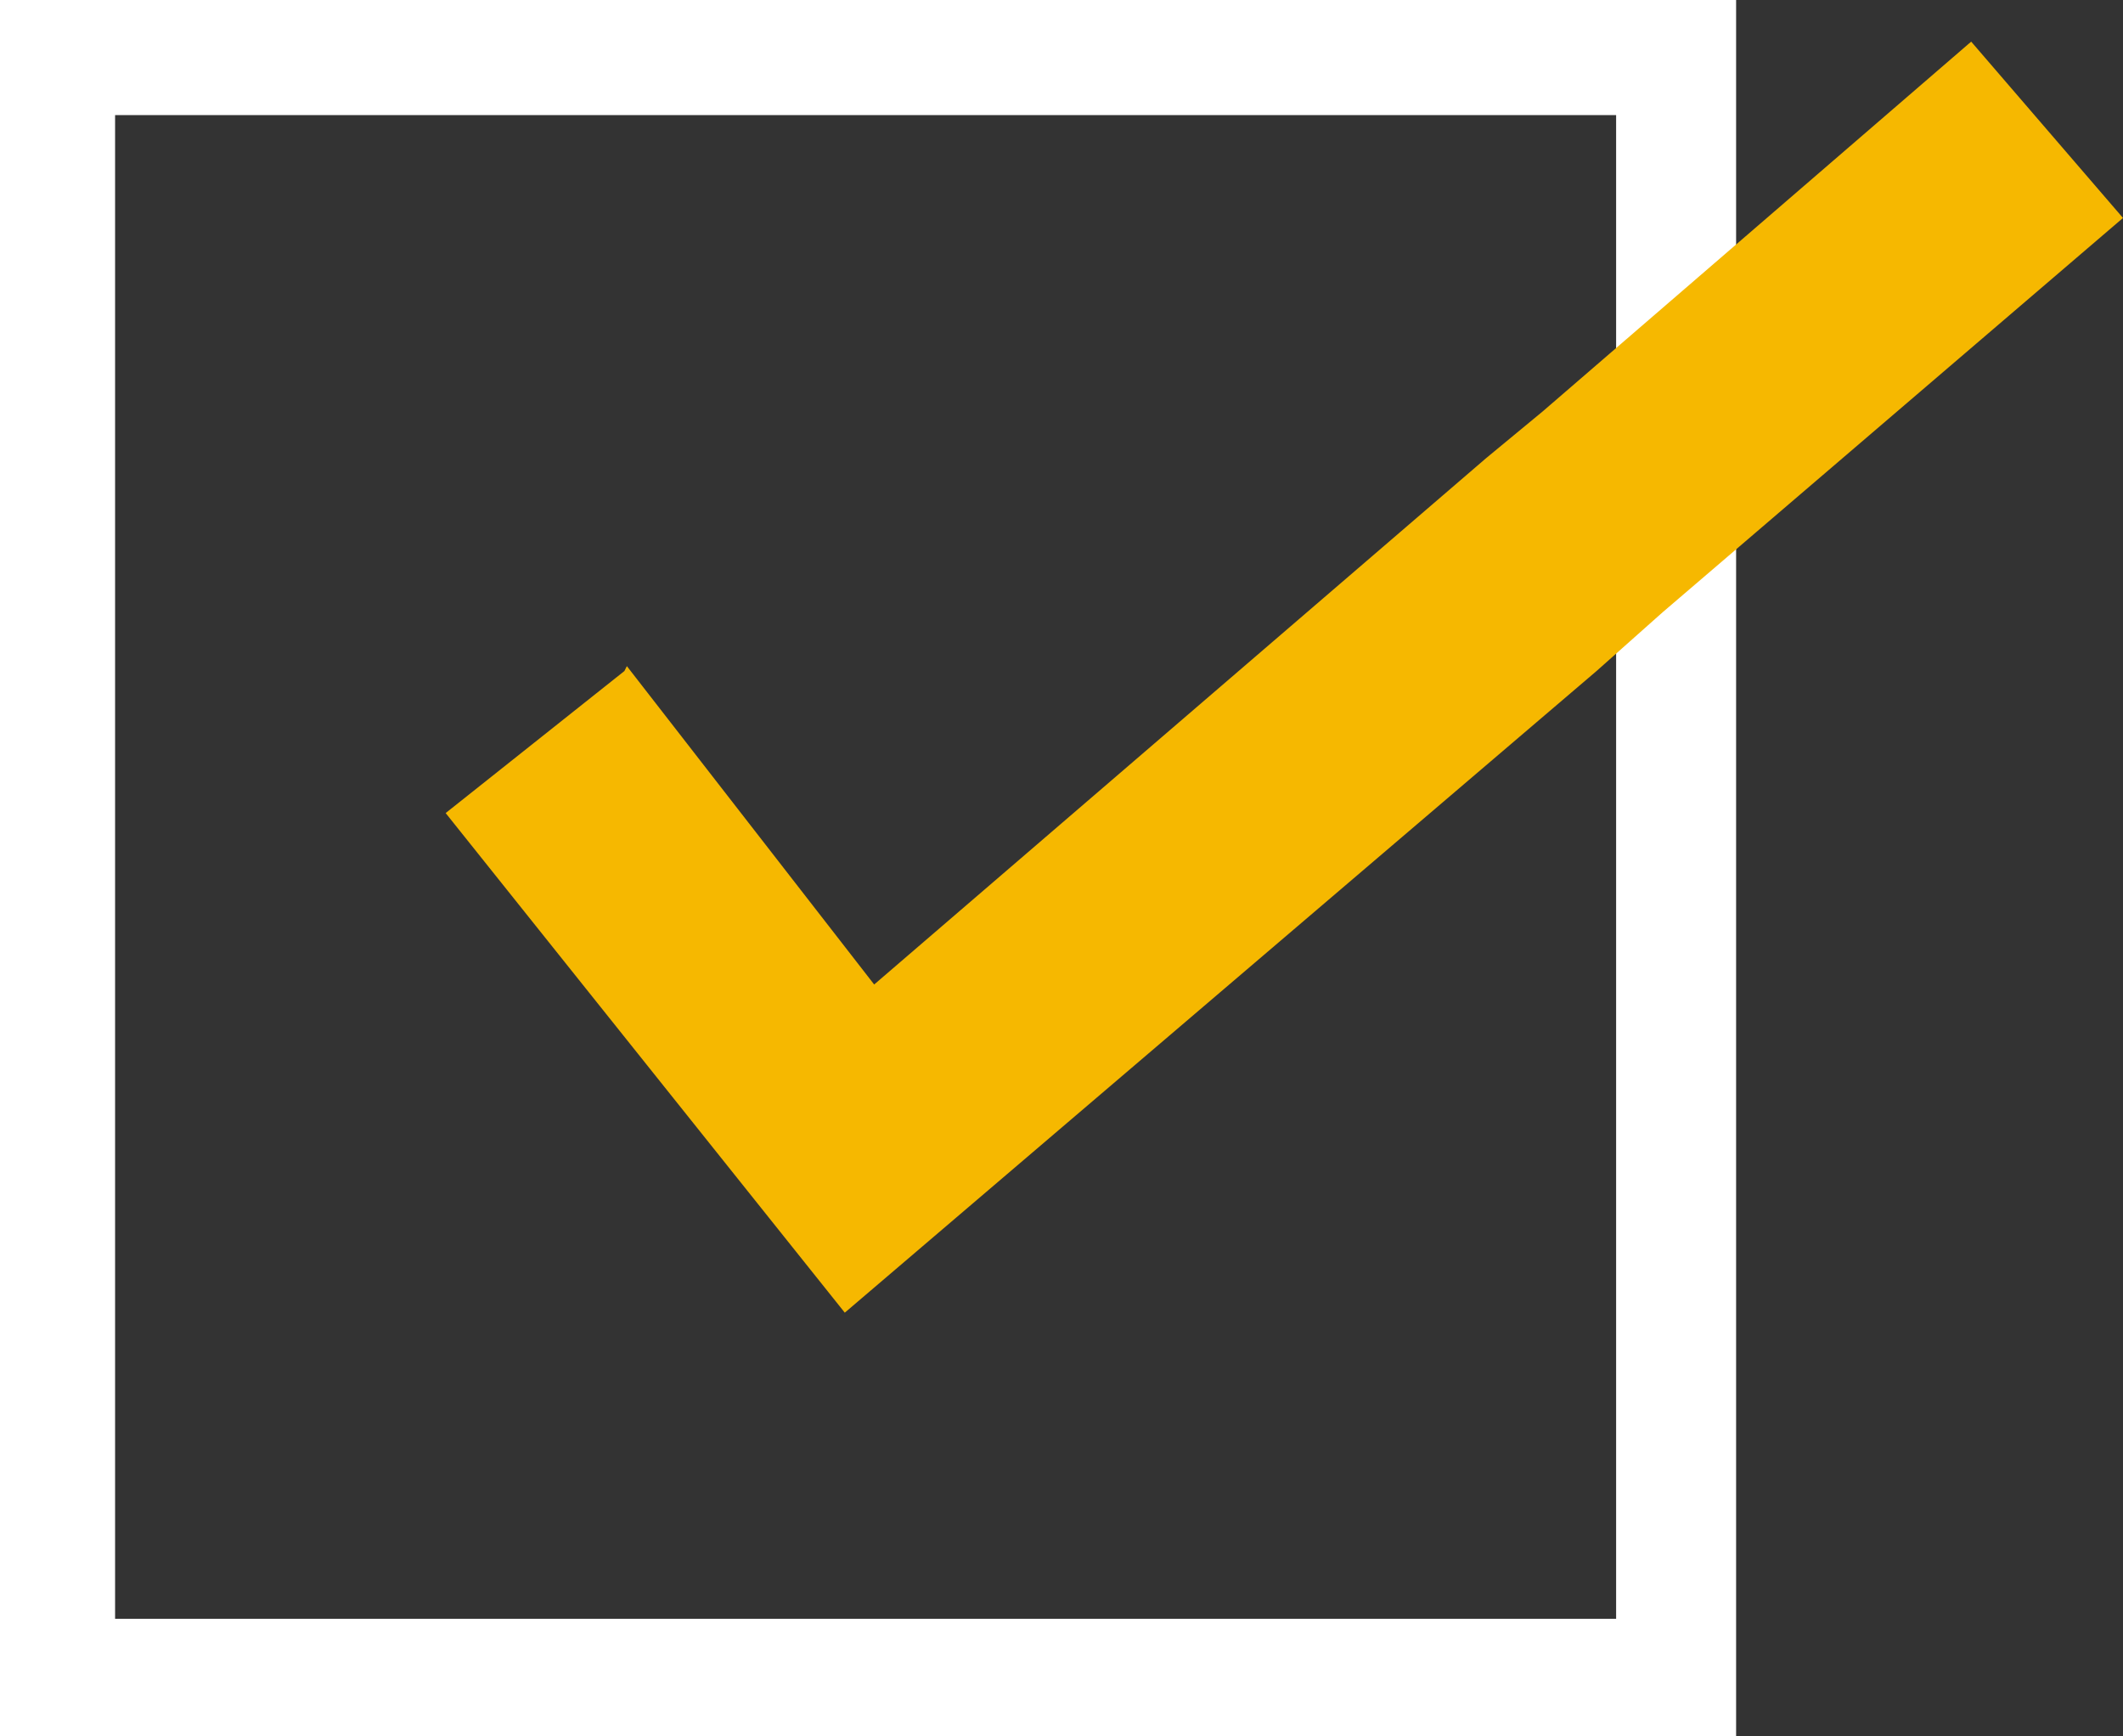
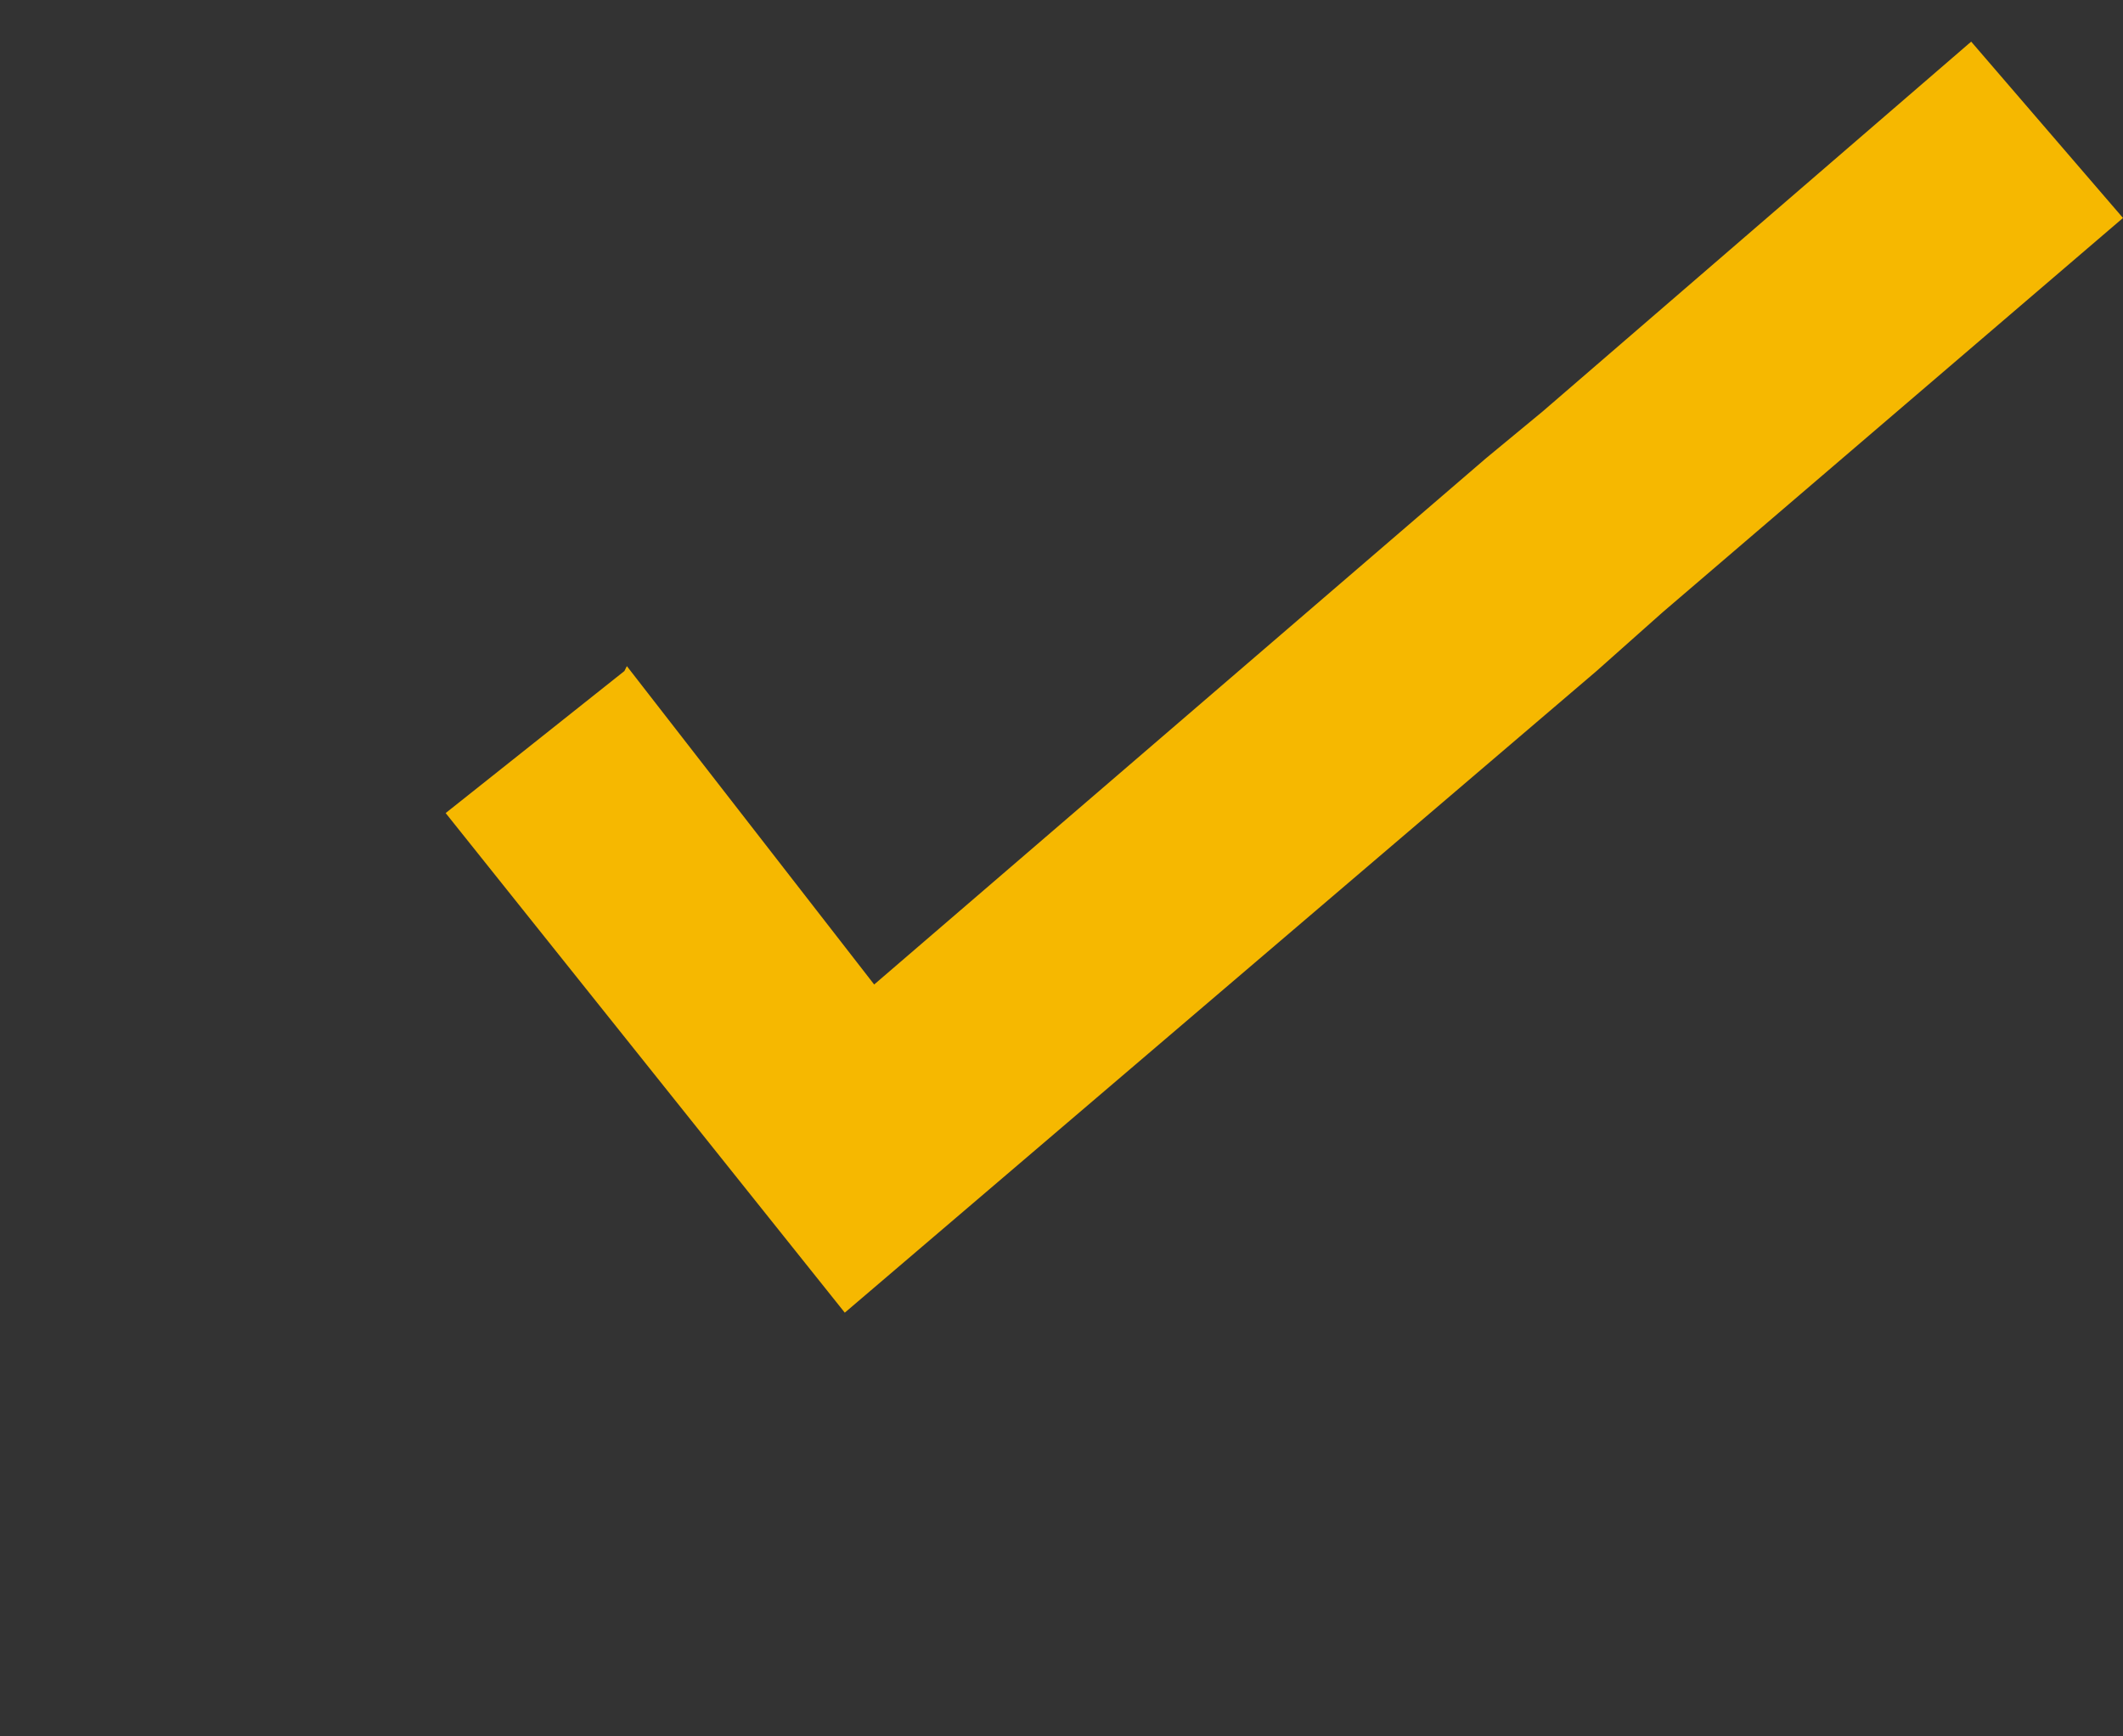
<svg xmlns="http://www.w3.org/2000/svg" xml:space="preserve" style="enable-background:new 0 0 86.7 70.9;" viewBox="0 0 86.7 70.9" y="0px" x="0px" id="Ebene_1" version="1.1">
  <rect x="0" y="0" width="86.7" height="70.9" fill="#333333" stroke="none" />
  <style type="text/css">
	.st0{fill:#FFFFFF;}
	.st1{fill:#F6B800;}
</style>
  <title>spedifort Redesign Website - Kundenversion</title>
-   <path d="M66,4.7v61.4H4.7V4.7H66 M70.7,0H0v70.9h70.9V0H70.7z" class="st0" />
  <polygon points="80.5,1.7 63,16.8 60.7,18.7 35.7,40.2 25.6,27.2 25.5,27.4 18.2,33.2 34.5,53.6 65.2,27.4 67.9,25   86.7,8.9" class="st1" />
</svg>